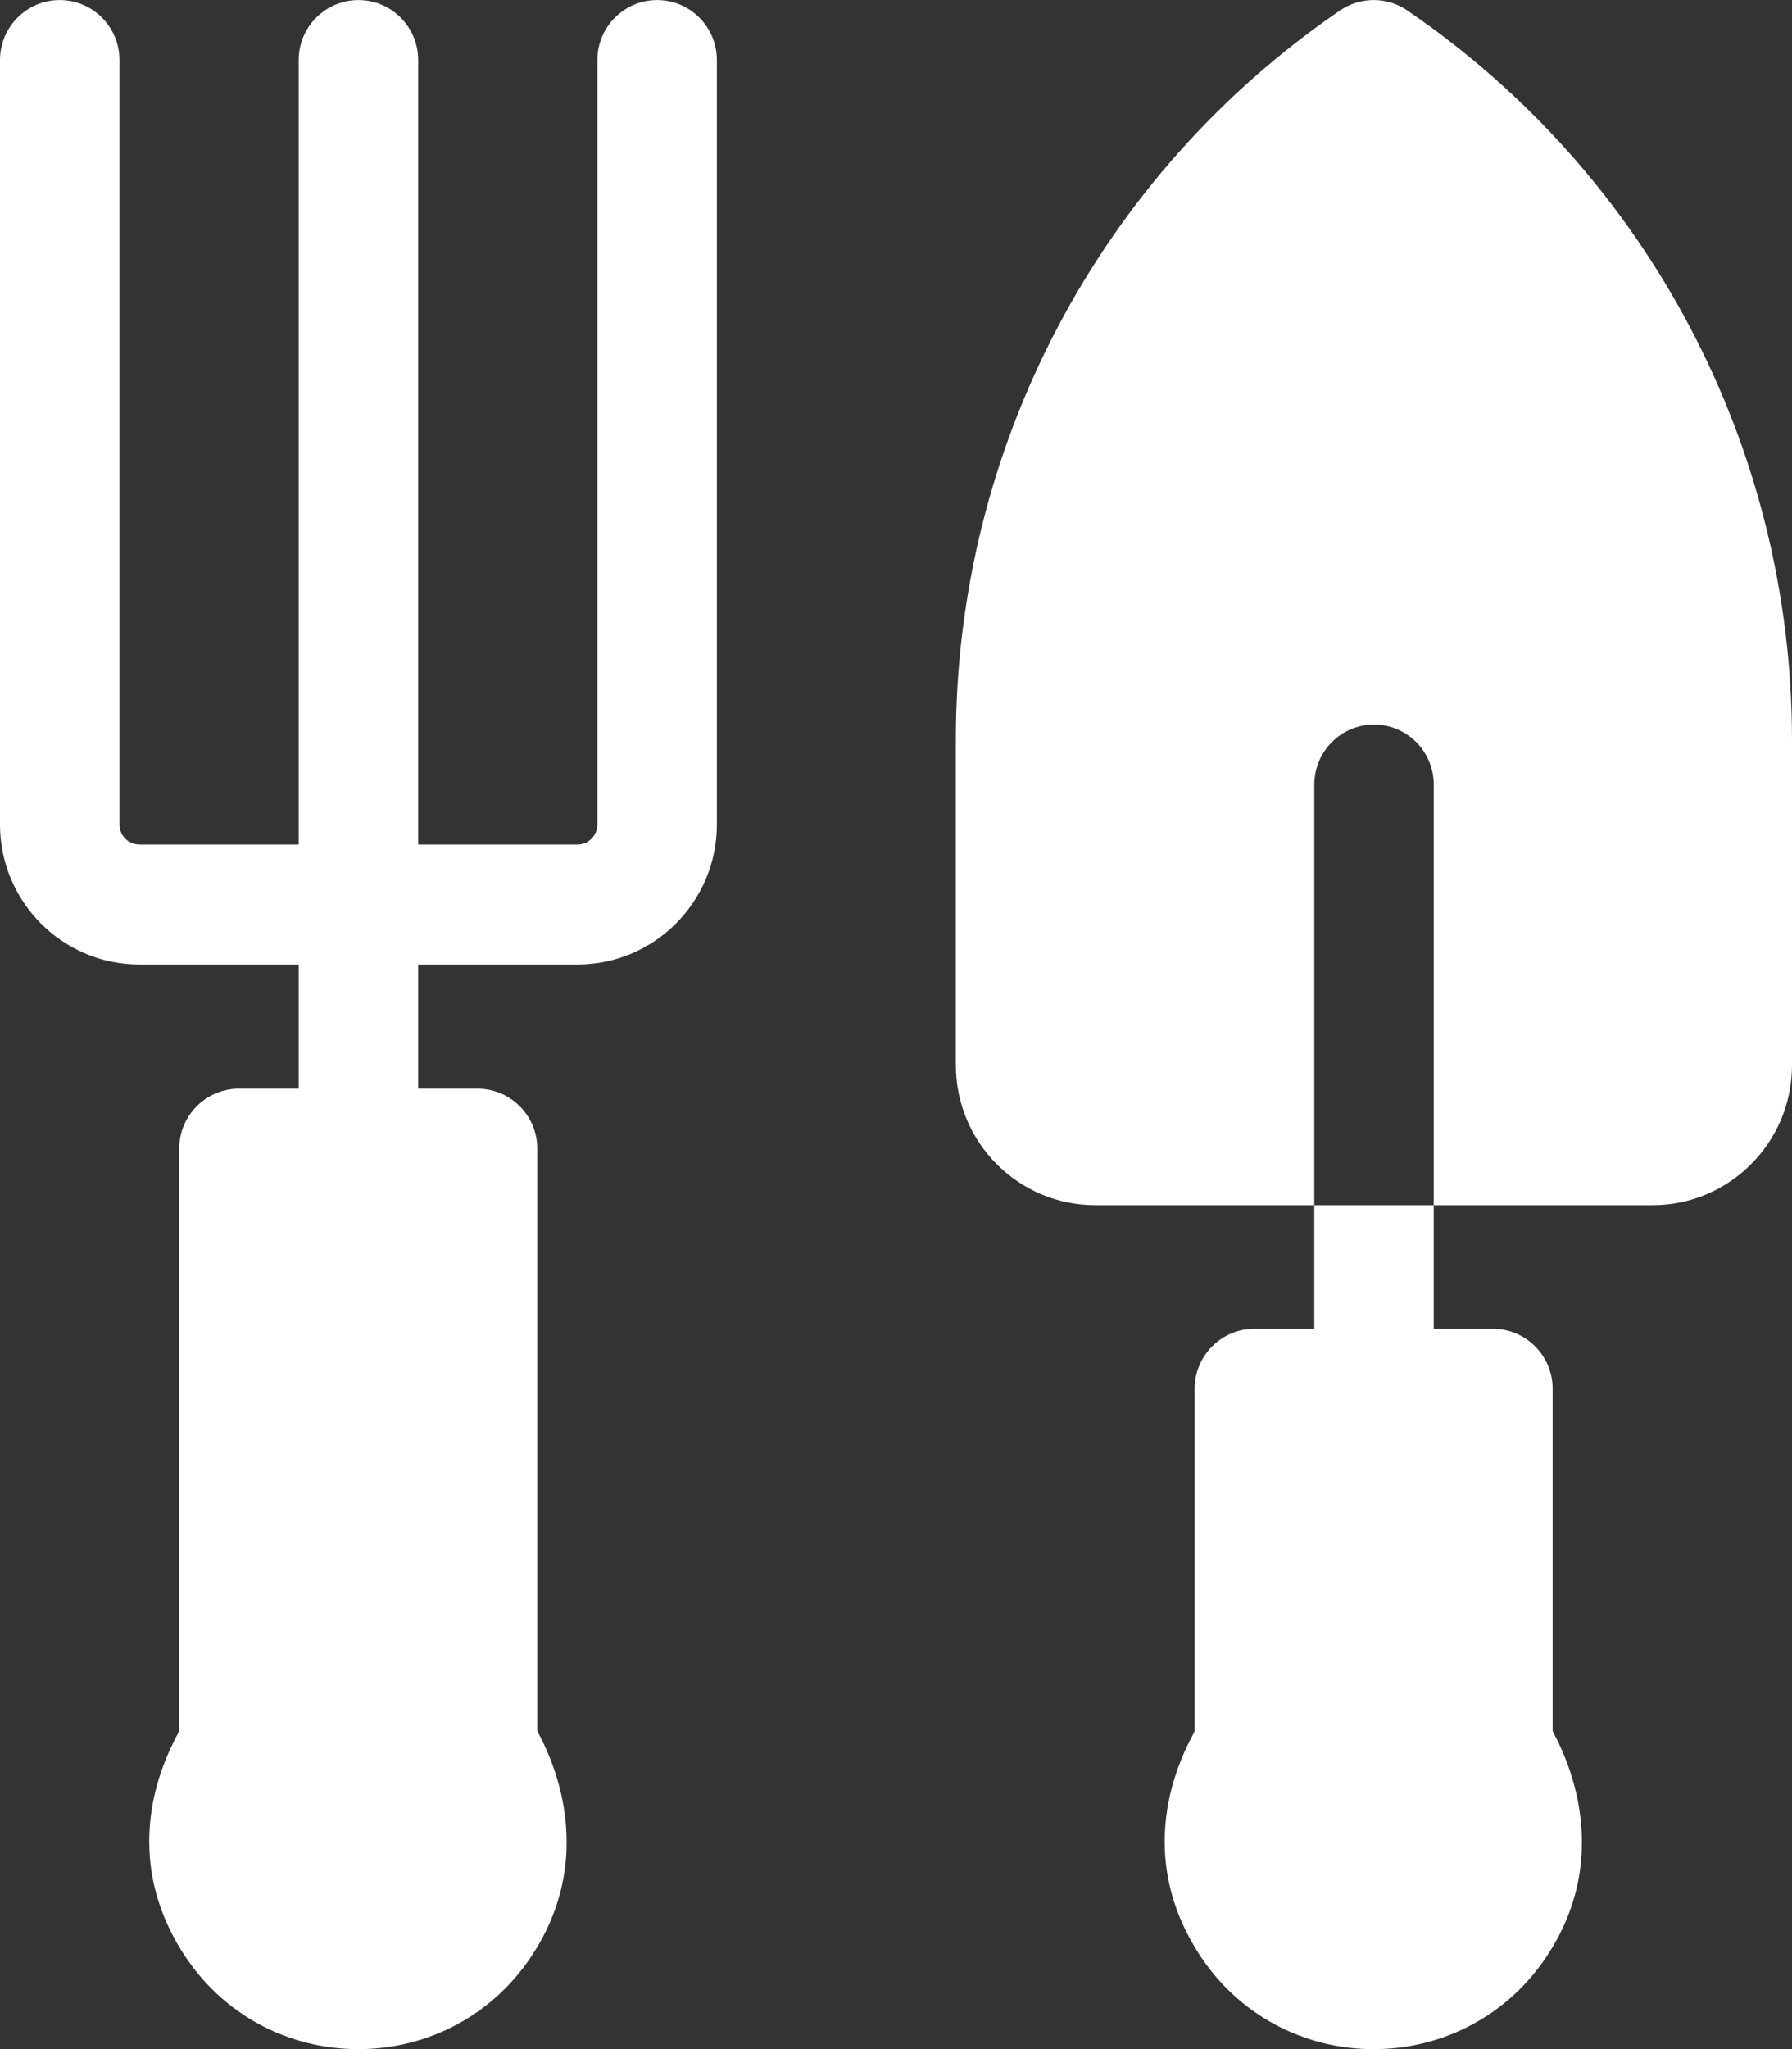
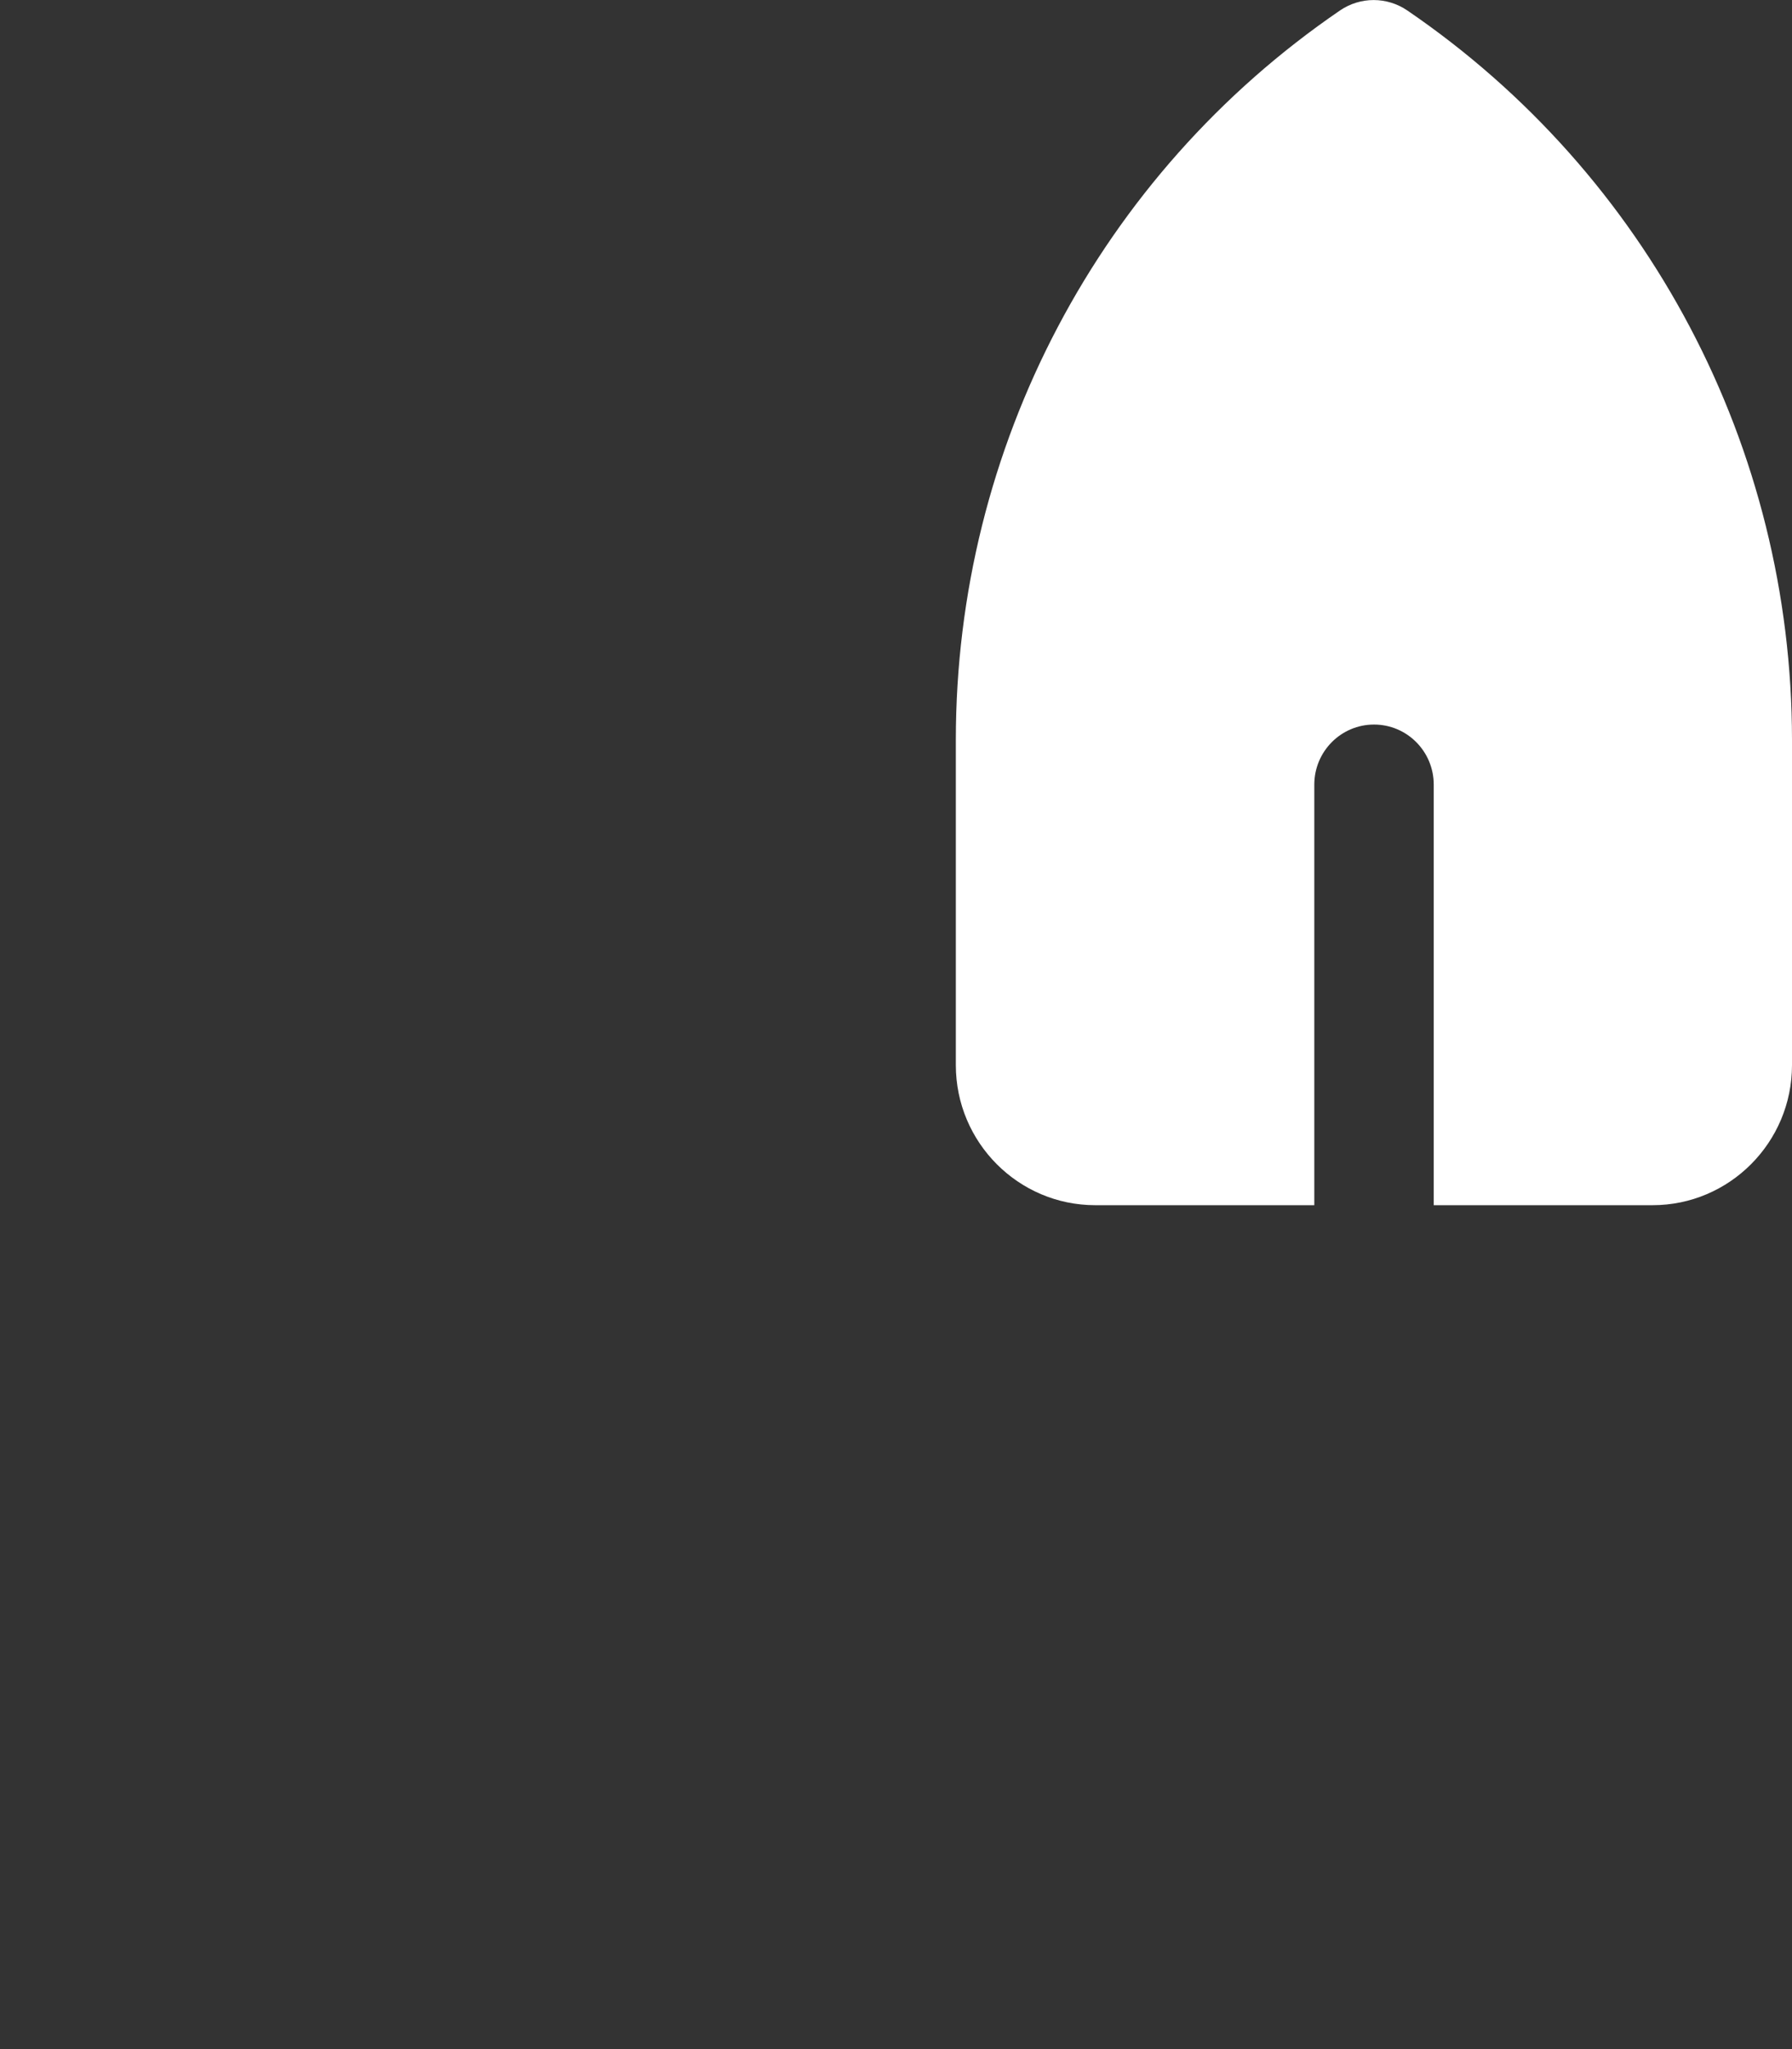
<svg xmlns="http://www.w3.org/2000/svg" width="28" height="32" viewBox="0 0 28 32" fill="none">
  <rect x="0" y="0" width="28" height="32" fill="#333333" stroke="none" />
-   <path d="M10.268 0.001C9.752 0.001 9.334 0.42 9.334 0.938V12.876C9.334 13.048 9.195 13.188 9.023 13.188H6.534V0.938C6.534 0.42 6.116 0.001 5.601 0.001C5.085 0.001 4.667 0.42 4.667 0.938V13.188H2.178C2.006 13.188 1.867 13.048 1.867 12.876V0.938C1.867 0.42 1.449 0.001 0.933 0.001C0.418 0.001 0 0.42 0 0.938V12.876C0 14.082 0.977 15.063 2.178 15.063H4.667V17.001H3.734C3.218 17.001 2.8 17.421 2.8 17.938V27.029C2.78 27.116 1.735 28.687 2.833 30.458C4.106 32.513 7.088 32.517 8.363 30.457C9.441 28.718 8.409 27.091 8.395 27.028V17.938C8.395 17.421 7.977 17.001 7.461 17.001H6.534V15.063H9.023C10.224 15.063 11.201 14.082 11.201 12.876V0.938C11.201 0.42 10.783 0.001 10.268 0.001Z" fill="white" />
  <path d="M21.99 0.164C21.673 -0.053 21.256 -0.054 20.938 0.163C17.179 2.73 14.935 6.988 14.935 11.553V16.634C14.935 17.84 15.912 18.821 17.113 18.821H20.536V12.253C20.536 11.735 20.954 11.315 21.469 11.315C21.985 11.315 22.402 11.735 22.402 12.253V18.821H25.822C27.023 18.821 28 17.84 28 16.634V11.559C28 6.99 25.753 2.73 21.99 0.164Z" fill="white" />
-   <path d="M20.536 20.751H19.599C19.084 20.751 18.666 21.171 18.666 21.688V27.033C18.645 27.122 17.602 28.691 18.7 30.46C19.976 32.517 22.956 32.513 24.228 30.457C25.303 28.722 24.274 27.092 24.26 27.032V21.688C24.26 21.171 23.842 20.751 23.327 20.751H22.402V18.821L20.536 18.821V20.751Z" fill="white" />
</svg>